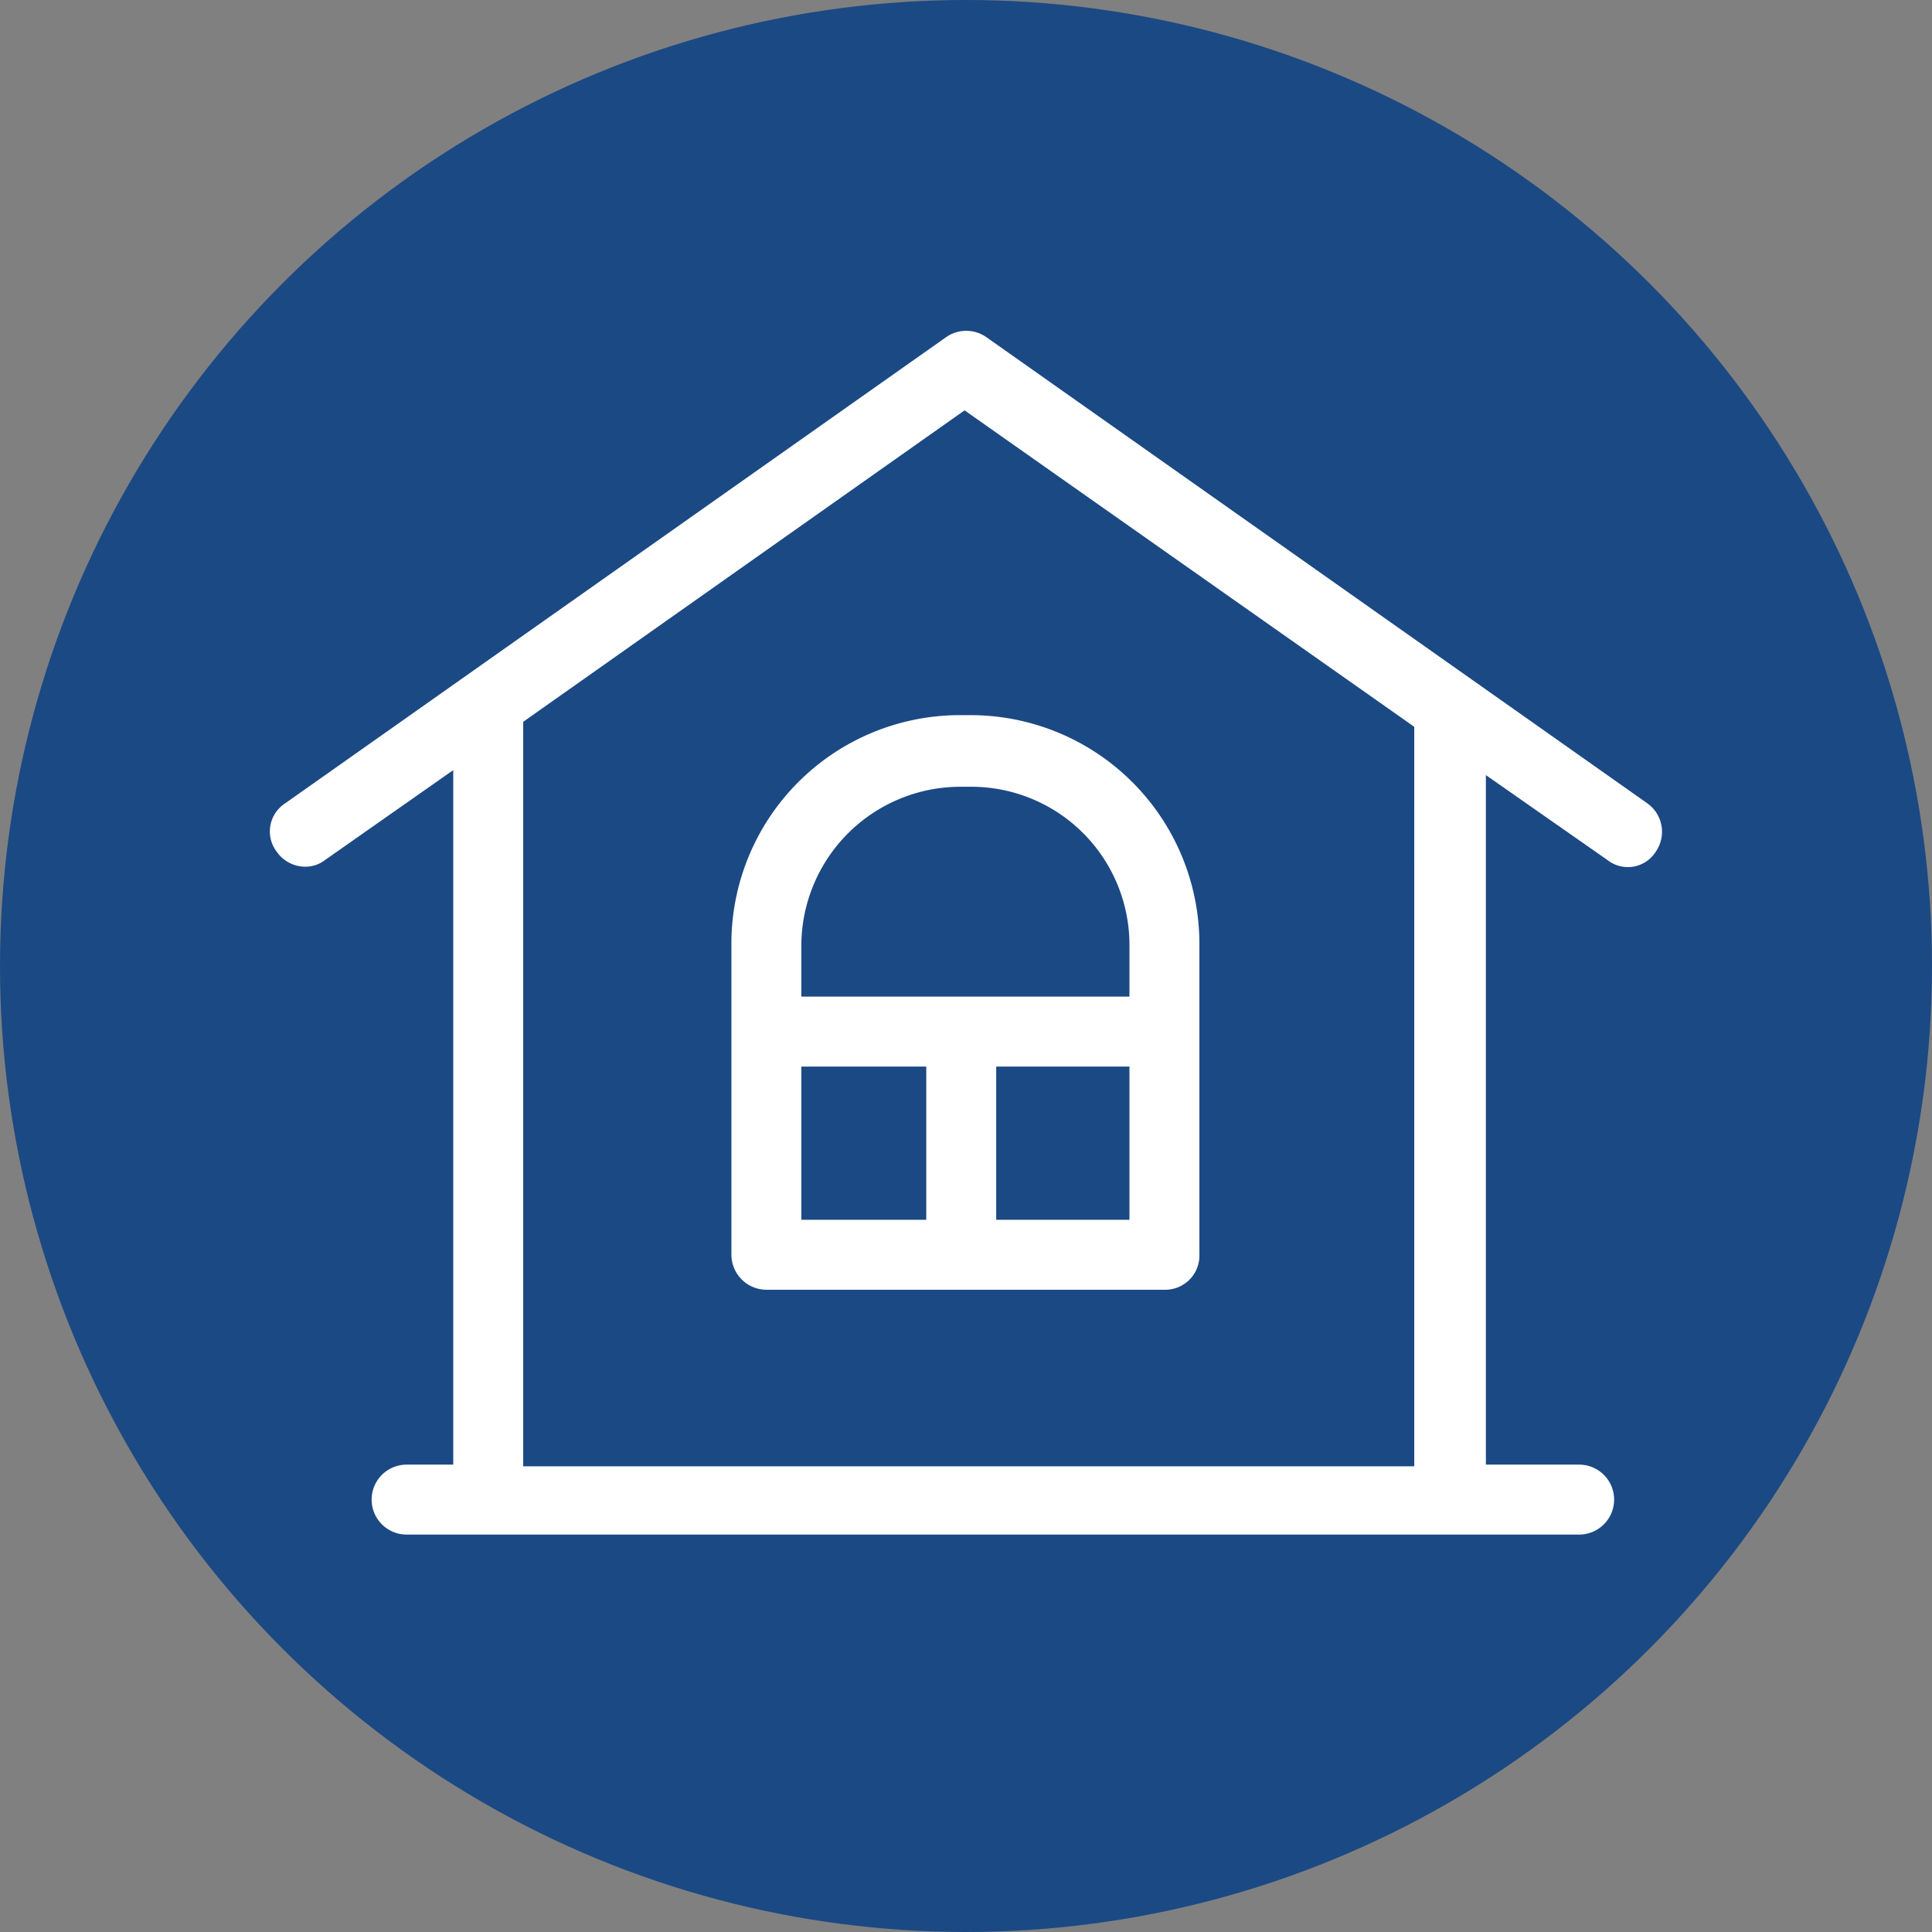
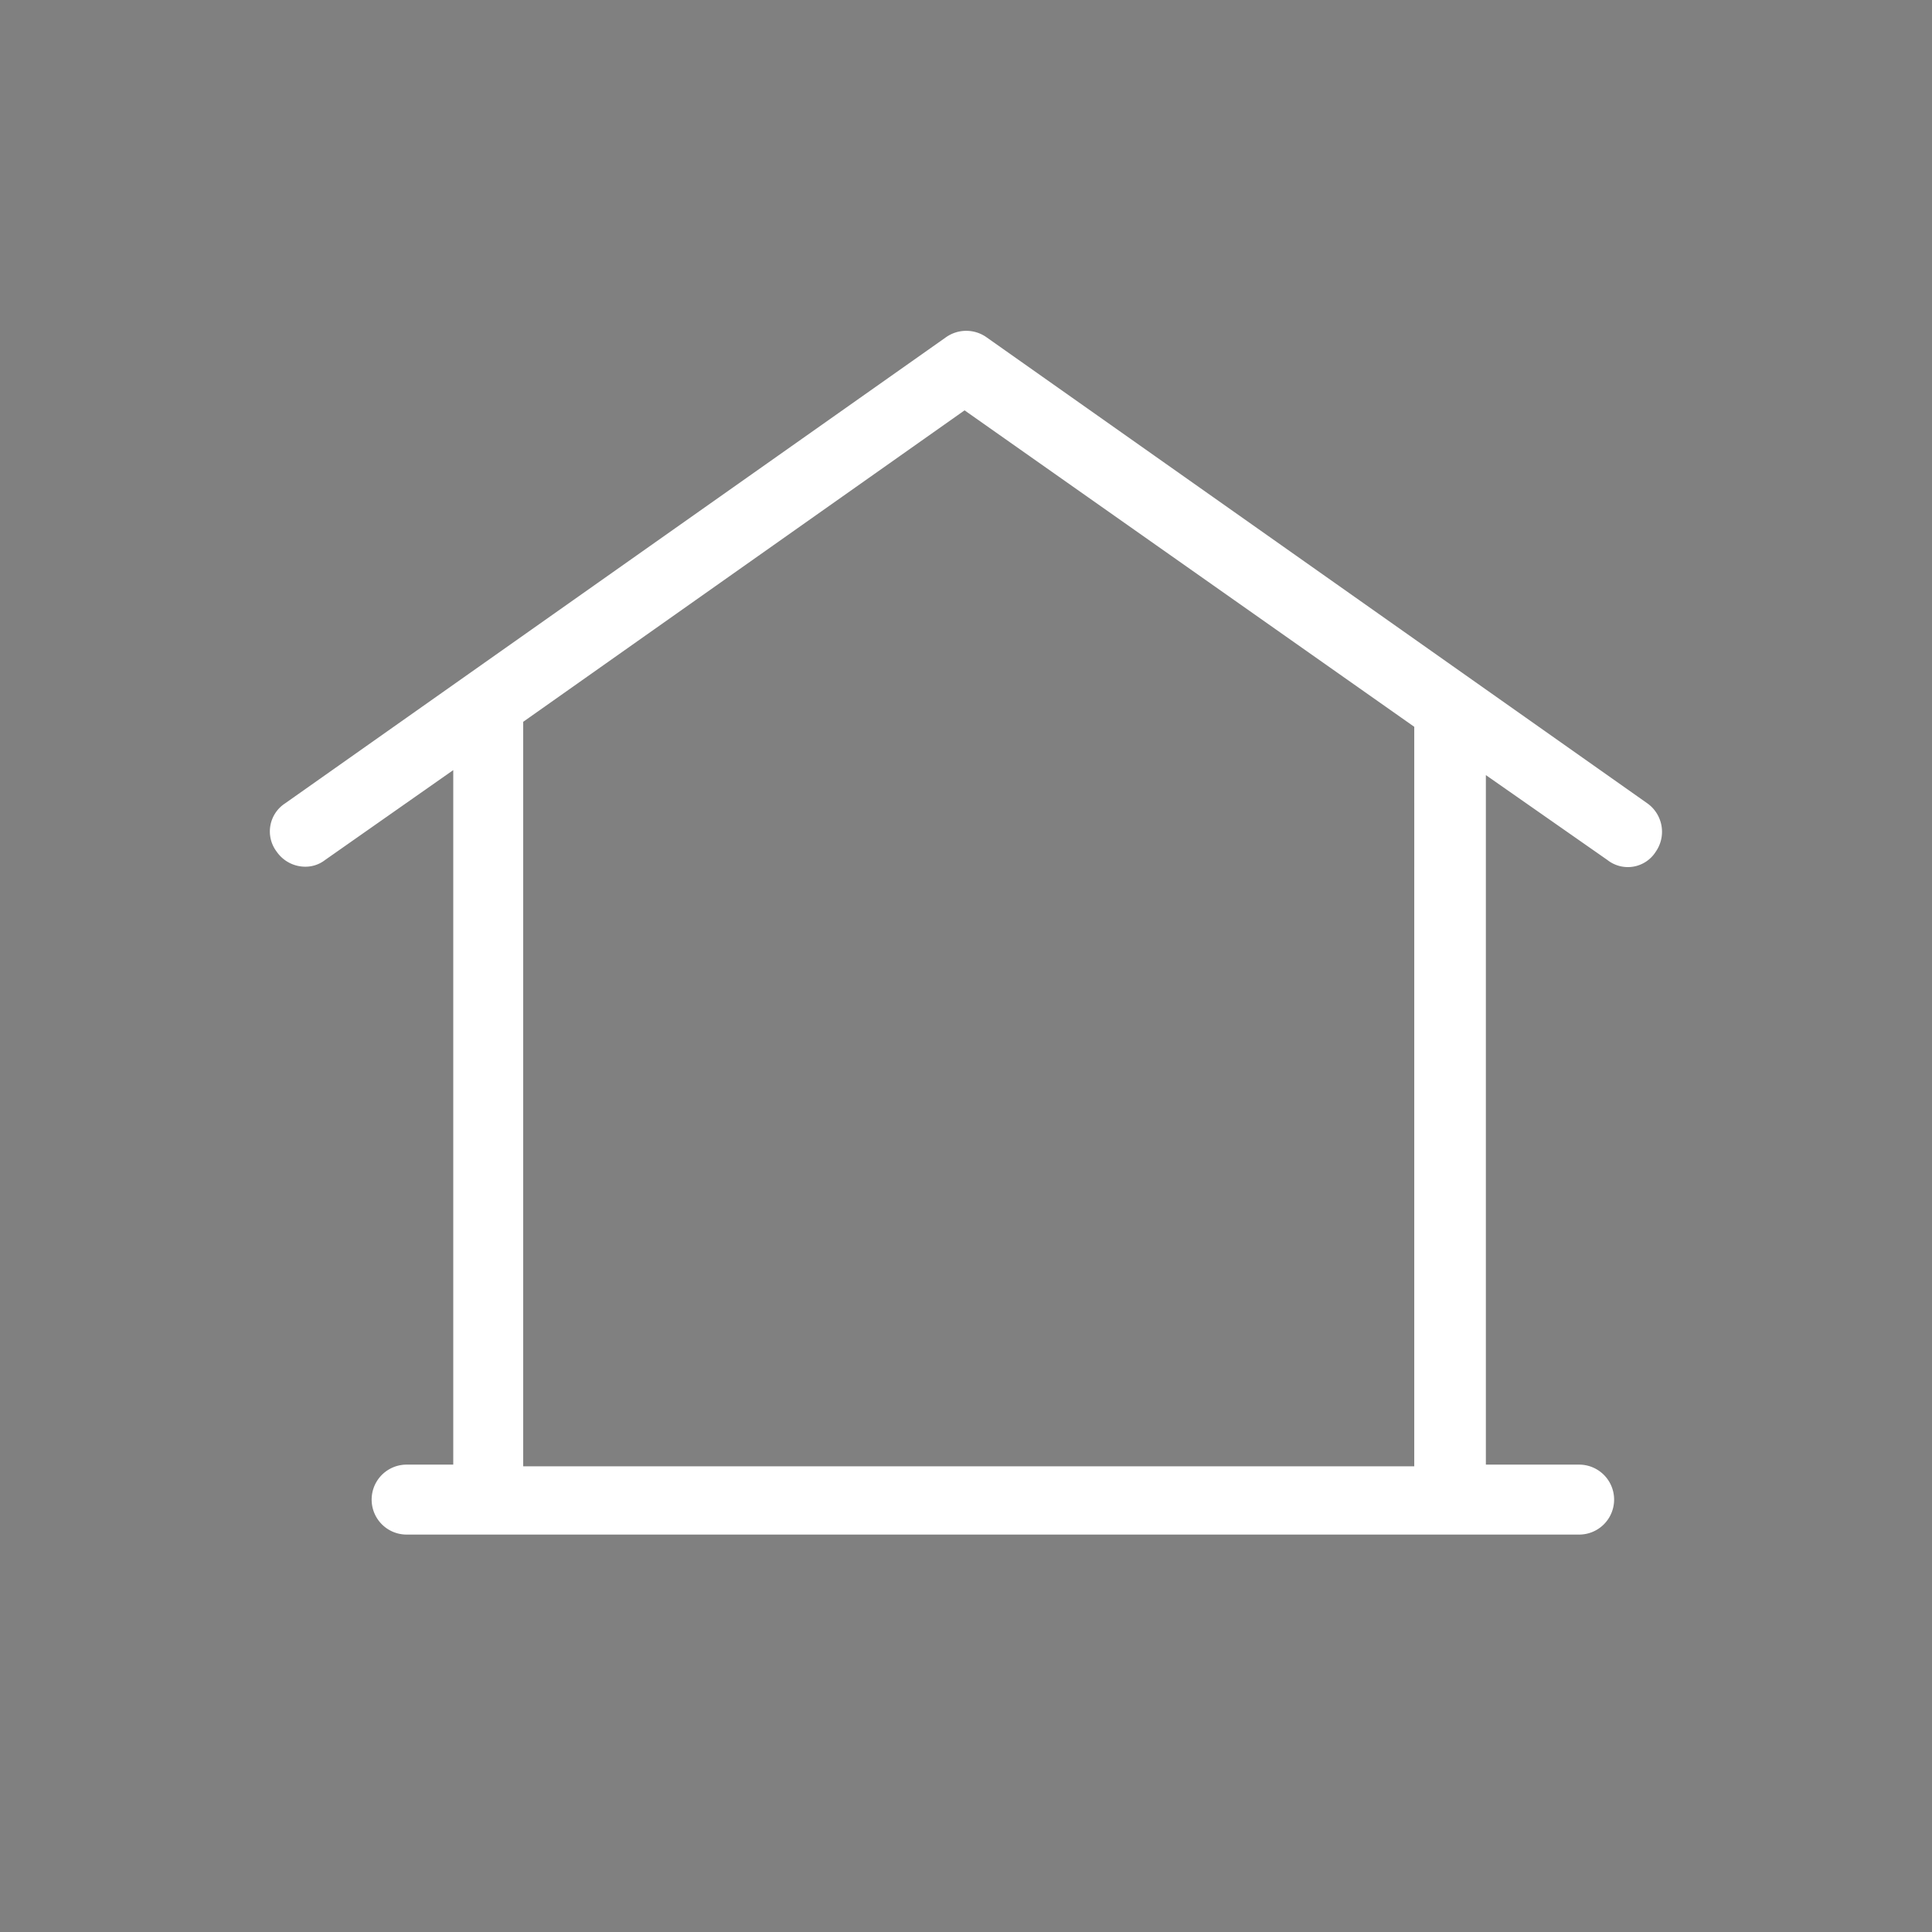
<svg xmlns="http://www.w3.org/2000/svg" height="116" viewBox="0 0 116 116" width="116">
  <rect x="0" y="0" width="116" height="116" fill="#808080" stroke="none" />
-   <circle cx="58" cy="58" fill="#1b4984" r="58" />
  <g fill="#fff" transform="translate(-428.186 9.438)">
    <path d="m527.1 38.8-39.7-28a2.107 2.107 0 0 0 -2.4 0l-39.7 28a2.009 2.009 0 0 0 -.5 2.9 2.091 2.091 0 0 0 1.7.9 1.922 1.922 0 0 0 1.2-.4l7.7-5.4v41.7h-2.8a2.1 2.1 0 1 0 0 4.2h70.4a2.1 2.1 0 0 0 0-4.2h-5.6v-41.4l7.3 5.1a1.982 1.982 0 0 0 2.9-.5 2.094 2.094 0 0 0 -.5-2.9zm-14 39.8h-53.5v-44.7l26.5-18.7 27 19z" />
-     <path d="m486.5 33.5h-.7a13.721 13.721 0 0 0 -13.7 13.7v18.7a2.112 2.112 0 0 0 2.1 2.1h23.9a2.051 2.051 0 0 0 2.1-2.1v-18.6a13.742 13.742 0 0 0 -13.7-13.8zm-10.2 21.1h7.5v9.2h-7.5zm19.7 9.2h-8v-9.2h8zm0-13.4h-19.7v-3.1a9.56 9.56 0 0 1 9.5-9.5h.7a9.5 9.5 0 0 1 9.5 9.5z" />
  </g>
</svg>